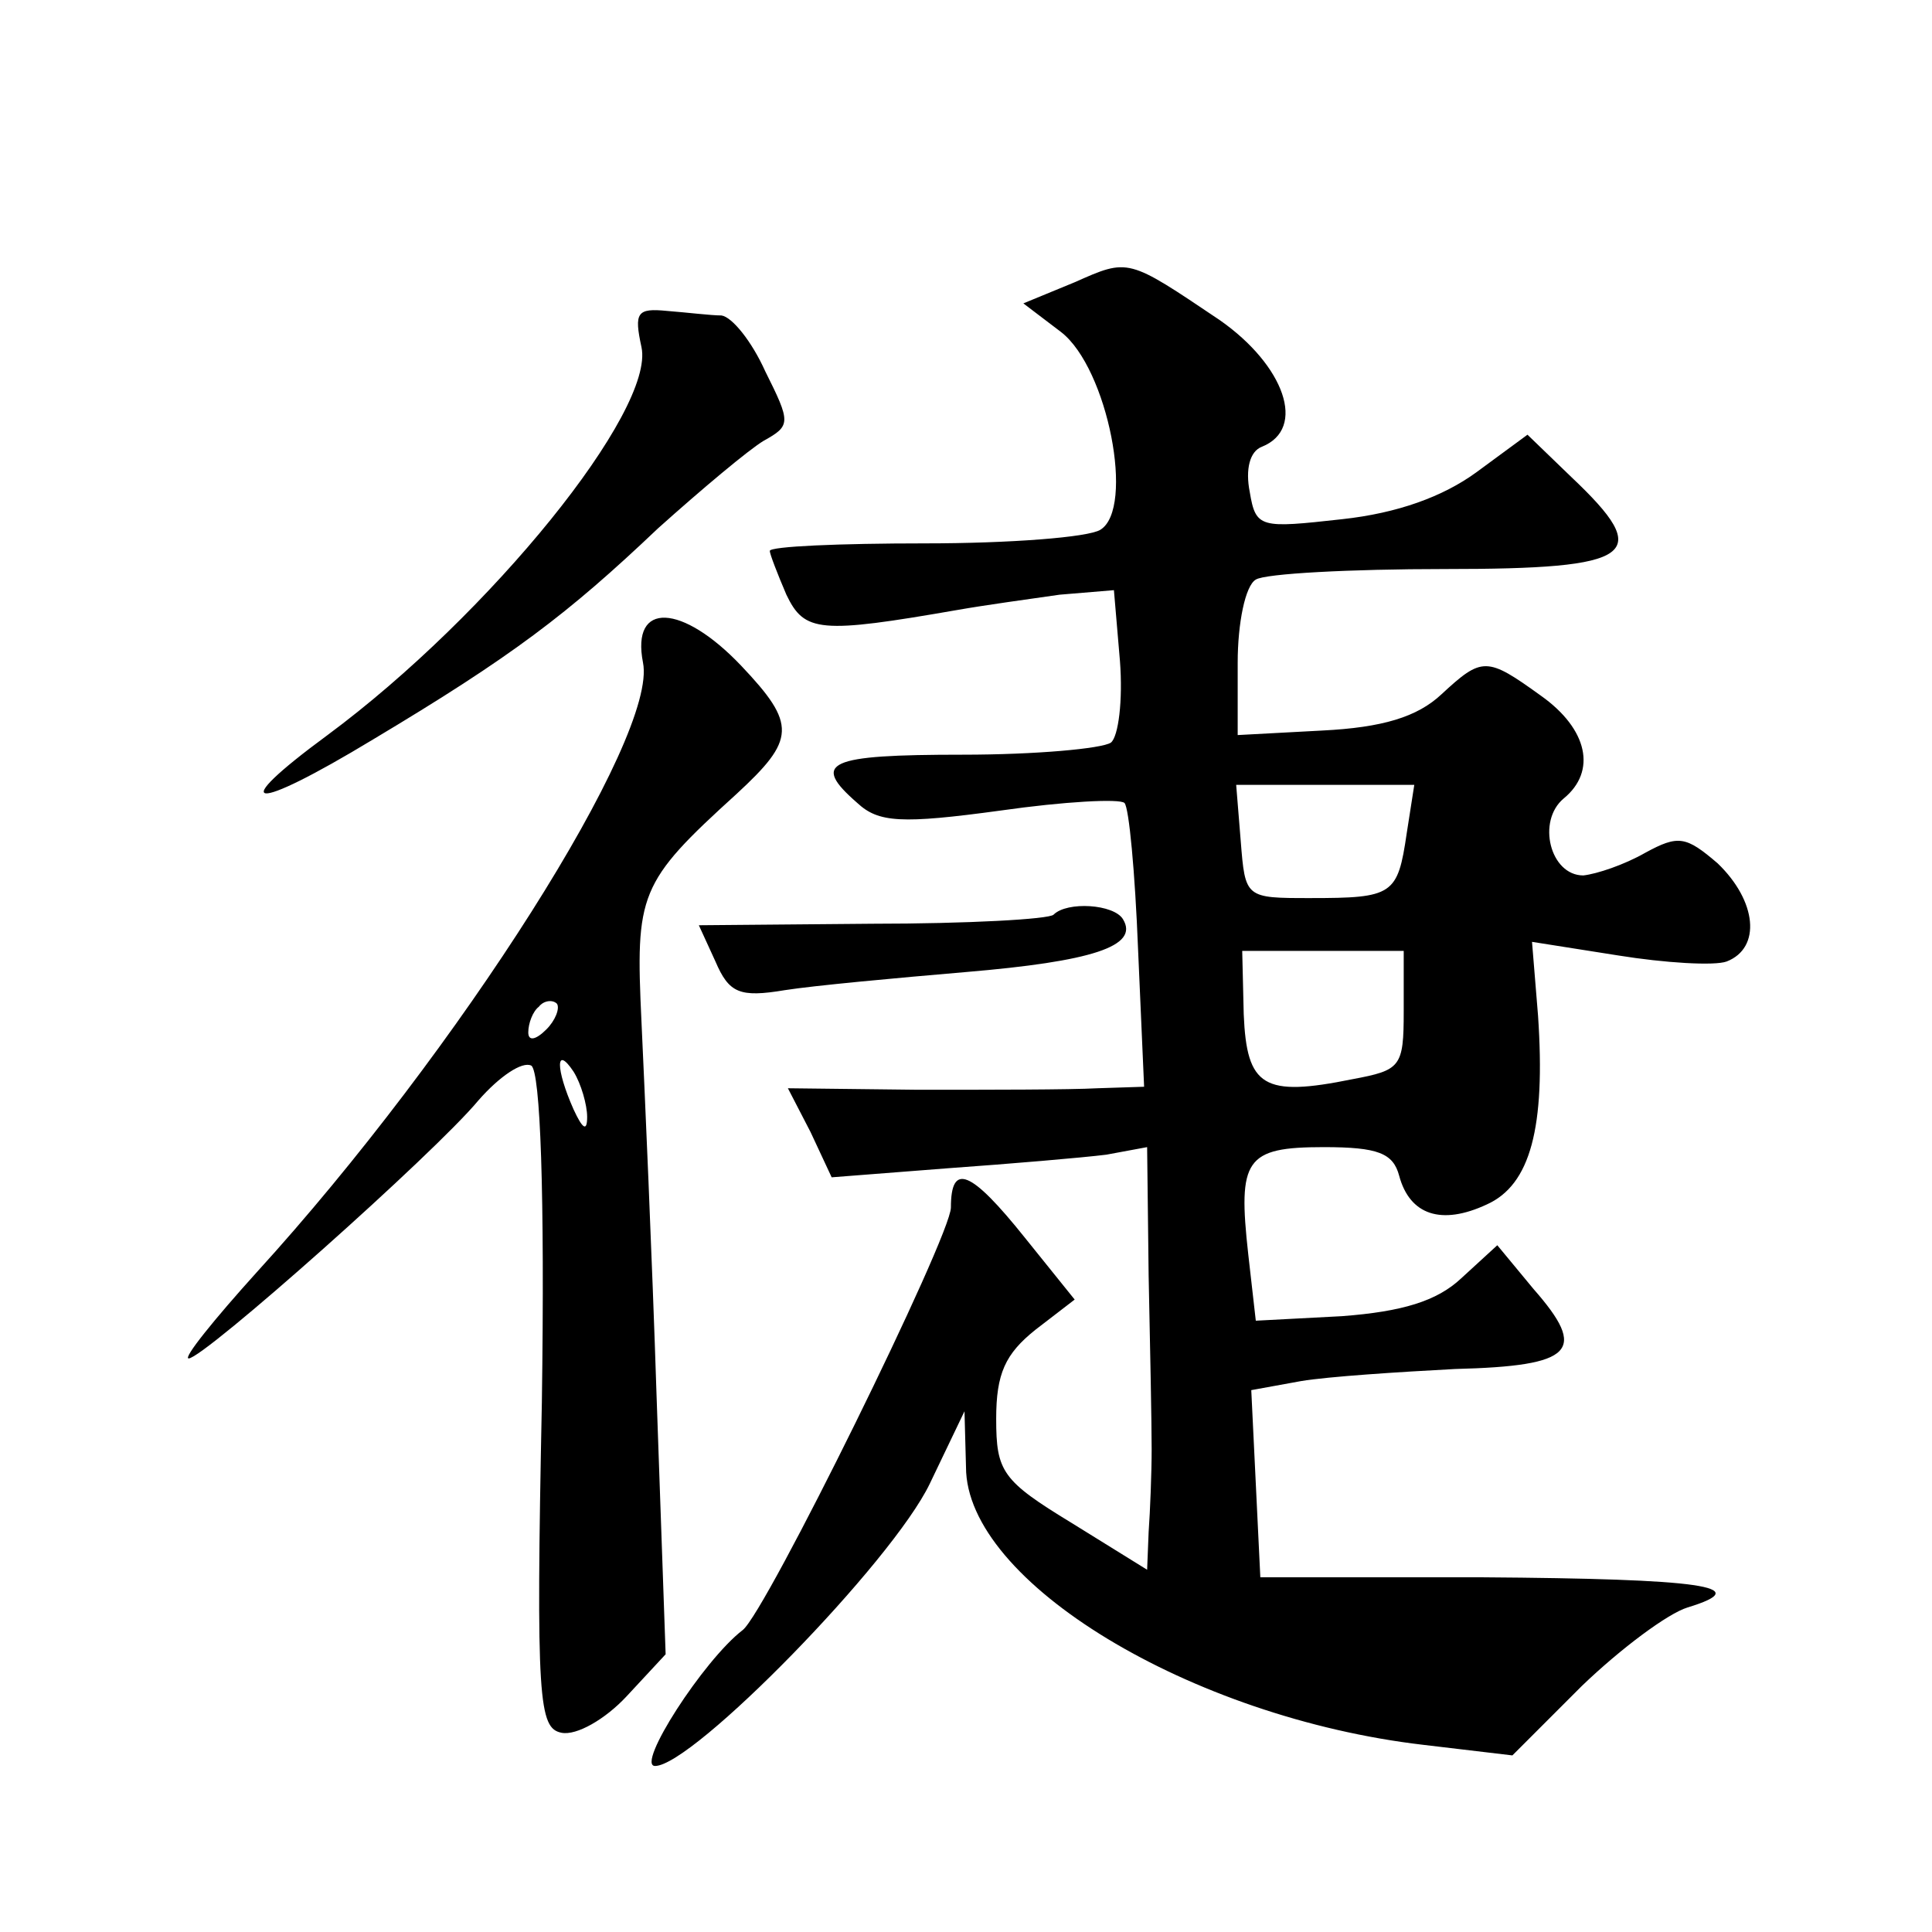
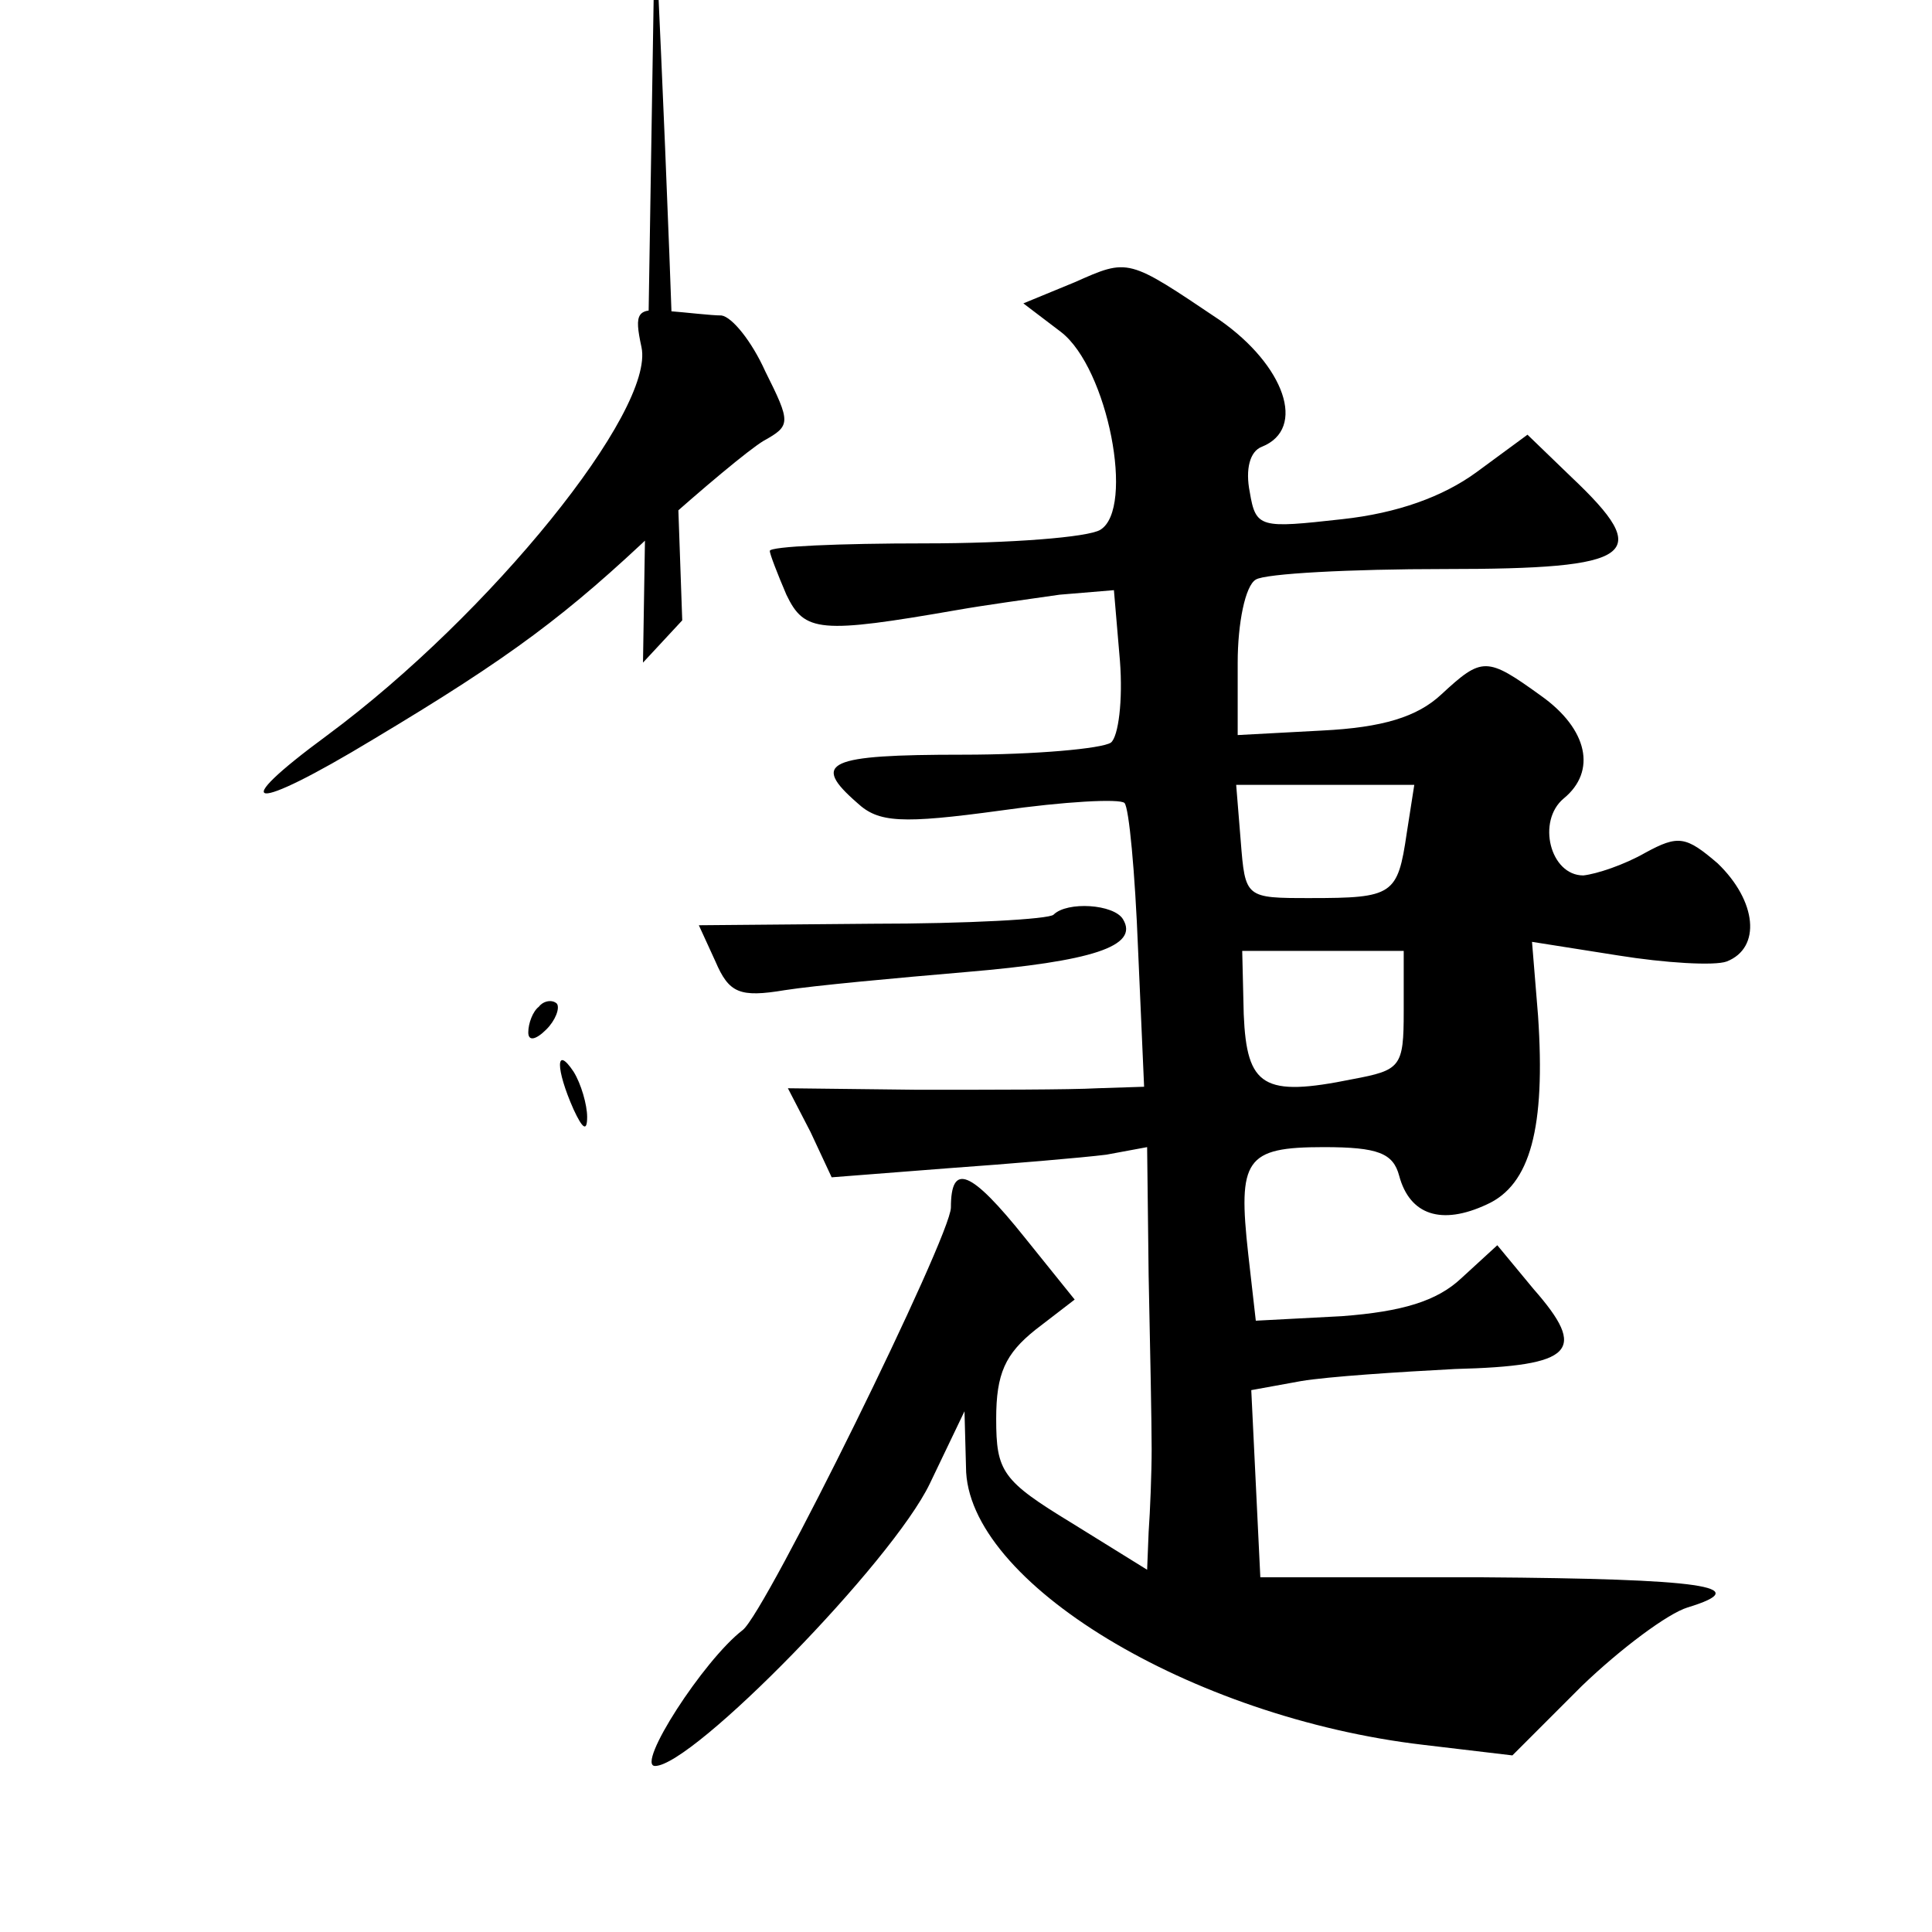
<svg xmlns="http://www.w3.org/2000/svg" version="1.0" width="128pt" height="128pt" viewBox="0 0 128 128" preserveAspectRatio="xMidYMid meet">
  <g transform="translate(0,128) scale(0.1,-0.1)" fill="#0" stroke="none">
-     <path d="M712 1093 l-34 -14 25 -19 c31 -24 49 -117 26 -131 -8 -5 -60 -9 -116 -9 -57 0 -103 -2 -103 -5 0 -2 5 -15 11 -29 12 -25 22 -26 114 -10 17 3 46 7 67 10 l36 3 4 -47 c2 -26 -1 -50 -6 -54 -6 -4 -50 -8 -98 -8 -90 0 -101 -5 -70 -32 14 -13 29 -14 95 -5 42 6 79 8 82 5 3 -3 7 -46 9 -97 l4 -91 -31 -1 c-18 -1 -71 -1 -119 -1 l-86 1 15 -29 14 -30 77 6 c42 3 89 7 105 9 l27 5 1 -85 c1 -47 2 -98 2 -115 0 -16 -1 -41 -2 -55 l-1 -25 -50 31 c-46 28 -50 34 -50 69 0 30 6 43 26 59 l26 20 -33 41 c-36 45 -49 50 -49 20 0 -19 -123 -269 -138 -280 -26 -20 -71 -90 -58 -90 25 0 157 135 182 187 l23 48 1 -37 c0 -76 149 -166 303 -184 l59 -7 46 46 c26 25 57 48 70 52 46 14 9 19 -136 20 l-147 0 -3 62 -3 62 33 6 c18 3 64 6 102 8 79 2 88 12 52 53 l-24 29 -24 -22 c-16 -15 -39 -22 -79 -25 l-57 -3 -5 44 c-7 63 -2 71 50 71 36 0 46 -4 50 -19 7 -26 28 -33 58 -19 29 13 39 51 34 125 l-4 49 57 -9 c31 -5 64 -7 72 -4 23 9 20 40 -6 65 -21 18 -26 19 -48 7 -14 -8 -32 -14 -41 -15 -22 0 -31 36 -13 51 22 18 16 46 -15 68 -36 26 -39 26 -66 1 -16 -15 -39 -22 -79 -24 l-56 -3 0 48 c0 26 5 51 12 55 6 4 63 7 125 7 127 0 139 9 84 61 l-29 28 -34 -25 c-22 -16 -52 -27 -89 -31 -54 -6 -57 -6 -61 18 -3 15 0 27 8 30 30 12 15 54 -28 84 -61 41 -60 41 -96 25z m220 -365 c-6 -41 -9 -43 -64 -43 -43 0 -43 0 -46 38 l-3 37 59 0 59 0 -5 -32z m-2 -118 c0 -37 -2 -39 -34 -45 -59 -12 -70 -5 -72 43 l-1 42 53 0 54 0 0 -40z M425 1050 c9 -42 -100 -177 -208 -257 -68 -50 -51 -52 30 -3 92 55 129 83 189 140 29 26 60 52 70 58 18 10 18 12 1 46 -9 20 -22 36 -29 37 -7 0 -23 2 -36 3 -20 2 -22 -1 -17 -24z M426 841 c10 -49 -122 -257 -256 -404 -28 -31 -49 -57 -45 -57 10 0 163 136 192 171 14 16 29 26 35 23 6 -4 9 -84 7 -223 -4 -198 -2 -216 13 -219 10 -2 29 9 43 24 l26 28 -6 171 c-3 93 -8 205 -10 248 -4 85 -2 92 63 151 39 36 40 46 3 85 -39 41 -73 43 -65 2z m-64 -243 c-7 -7 -12 -8 -12 -2 0 6 3 14 7 17 3 4 9 5 12 2 2 -3 -1 -11 -7 -17z m27 -58 c0 -10 -3 -8 -9 5 -12 27 -12 43 0 25 5 -8 9 -22 9 -30z M698 674 c-3 -3 -57 -6 -120 -6 l-115 -1 11 -24 c9 -21 16 -24 46 -19 19 3 73 8 120 12 83 7 115 17 104 35 -6 10 -37 12 -46 3z" />
+     <path d="M712 1093 l-34 -14 25 -19 c31 -24 49 -117 26 -131 -8 -5 -60 -9 -116 -9 -57 0 -103 -2 -103 -5 0 -2 5 -15 11 -29 12 -25 22 -26 114 -10 17 3 46 7 67 10 l36 3 4 -47 c2 -26 -1 -50 -6 -54 -6 -4 -50 -8 -98 -8 -90 0 -101 -5 -70 -32 14 -13 29 -14 95 -5 42 6 79 8 82 5 3 -3 7 -46 9 -97 l4 -91 -31 -1 c-18 -1 -71 -1 -119 -1 l-86 1 15 -29 14 -30 77 6 c42 3 89 7 105 9 l27 5 1 -85 c1 -47 2 -98 2 -115 0 -16 -1 -41 -2 -55 l-1 -25 -50 31 c-46 28 -50 34 -50 69 0 30 6 43 26 59 l26 20 -33 41 c-36 45 -49 50 -49 20 0 -19 -123 -269 -138 -280 -26 -20 -71 -90 -58 -90 25 0 157 135 182 187 l23 48 1 -37 c0 -76 149 -166 303 -184 l59 -7 46 46 c26 25 57 48 70 52 46 14 9 19 -136 20 l-147 0 -3 62 -3 62 33 6 c18 3 64 6 102 8 79 2 88 12 52 53 l-24 29 -24 -22 c-16 -15 -39 -22 -79 -25 l-57 -3 -5 44 c-7 63 -2 71 50 71 36 0 46 -4 50 -19 7 -26 28 -33 58 -19 29 13 39 51 34 125 l-4 49 57 -9 c31 -5 64 -7 72 -4 23 9 20 40 -6 65 -21 18 -26 19 -48 7 -14 -8 -32 -14 -41 -15 -22 0 -31 36 -13 51 22 18 16 46 -15 68 -36 26 -39 26 -66 1 -16 -15 -39 -22 -79 -24 l-56 -3 0 48 c0 26 5 51 12 55 6 4 63 7 125 7 127 0 139 9 84 61 l-29 28 -34 -25 c-22 -16 -52 -27 -89 -31 -54 -6 -57 -6 -61 18 -3 15 0 27 8 30 30 12 15 54 -28 84 -61 41 -60 41 -96 25z m220 -365 c-6 -41 -9 -43 -64 -43 -43 0 -43 0 -46 38 l-3 37 59 0 59 0 -5 -32z m-2 -118 c0 -37 -2 -39 -34 -45 -59 -12 -70 -5 -72 43 l-1 42 53 0 54 0 0 -40z M425 1050 c9 -42 -100 -177 -208 -257 -68 -50 -51 -52 30 -3 92 55 129 83 189 140 29 26 60 52 70 58 18 10 18 12 1 46 -9 20 -22 36 -29 37 -7 0 -23 2 -36 3 -20 2 -22 -1 -17 -24z M426 841 l26 28 -6 171 c-3 93 -8 205 -10 248 -4 85 -2 92 63 151 39 36 40 46 3 85 -39 41 -73 43 -65 2z m-64 -243 c-7 -7 -12 -8 -12 -2 0 6 3 14 7 17 3 4 9 5 12 2 2 -3 -1 -11 -7 -17z m27 -58 c0 -10 -3 -8 -9 5 -12 27 -12 43 0 25 5 -8 9 -22 9 -30z M698 674 c-3 -3 -57 -6 -120 -6 l-115 -1 11 -24 c9 -21 16 -24 46 -19 19 3 73 8 120 12 83 7 115 17 104 35 -6 10 -37 12 -46 3z" />
  </g>
</svg>